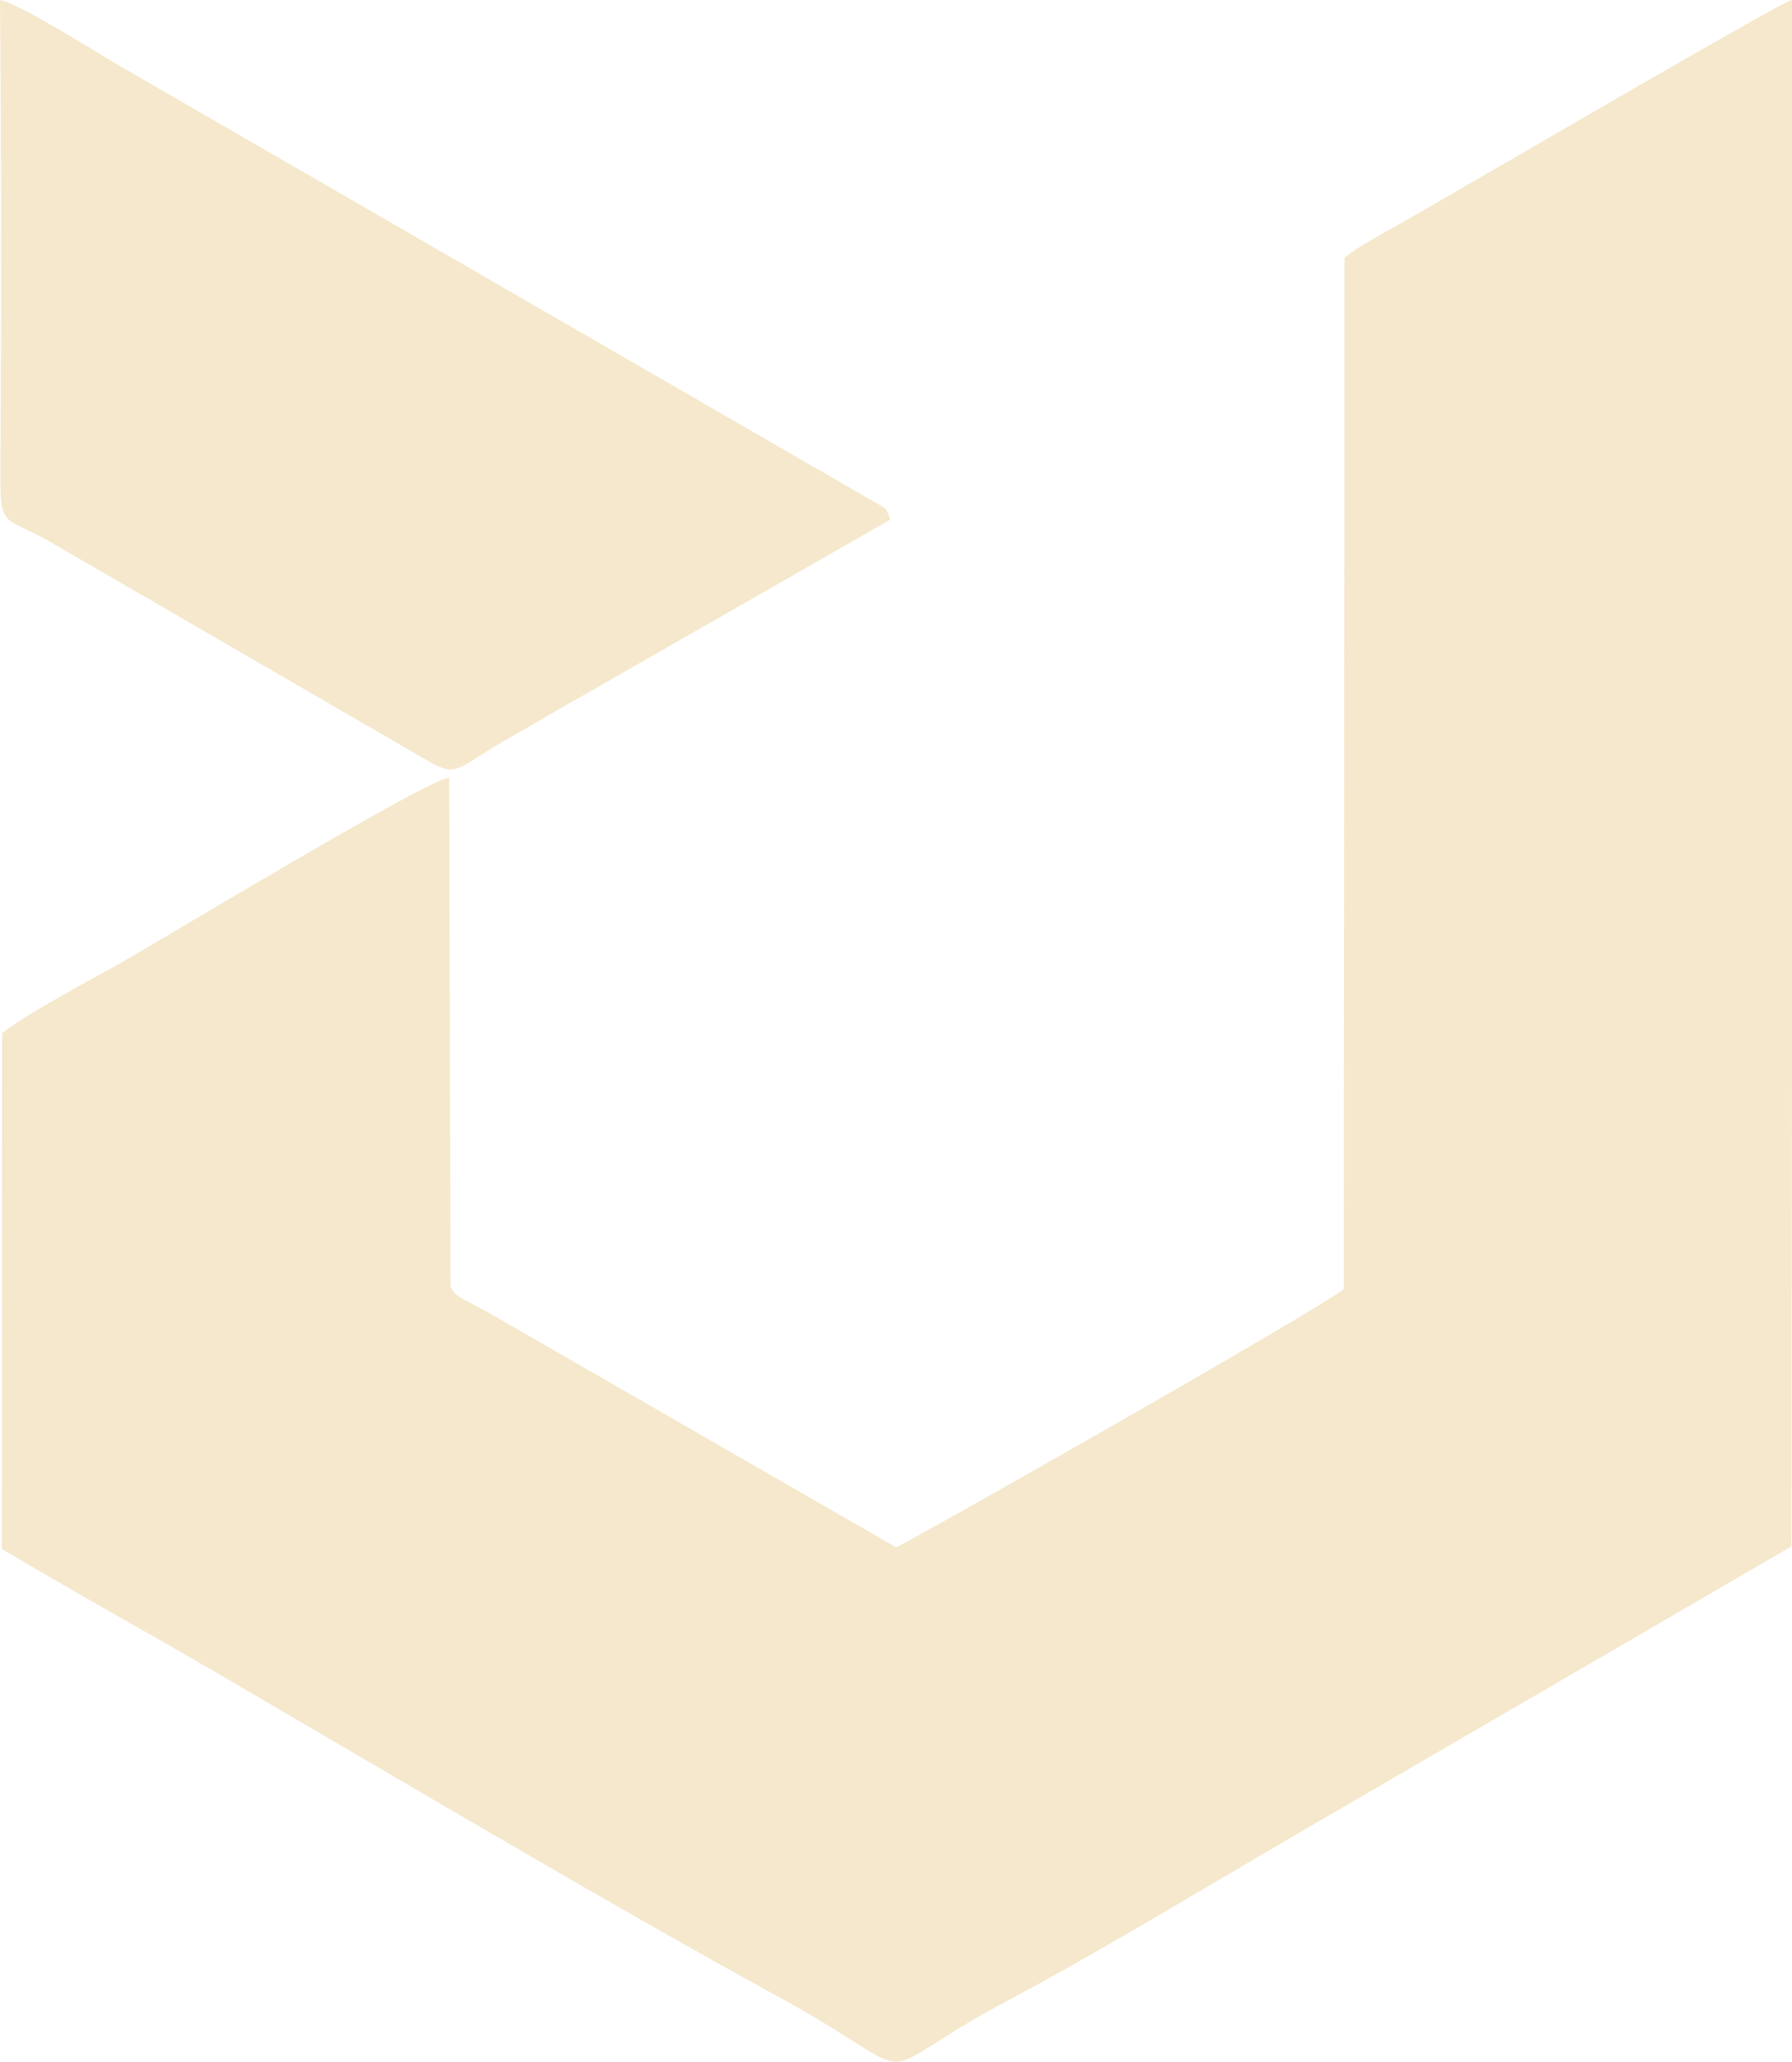
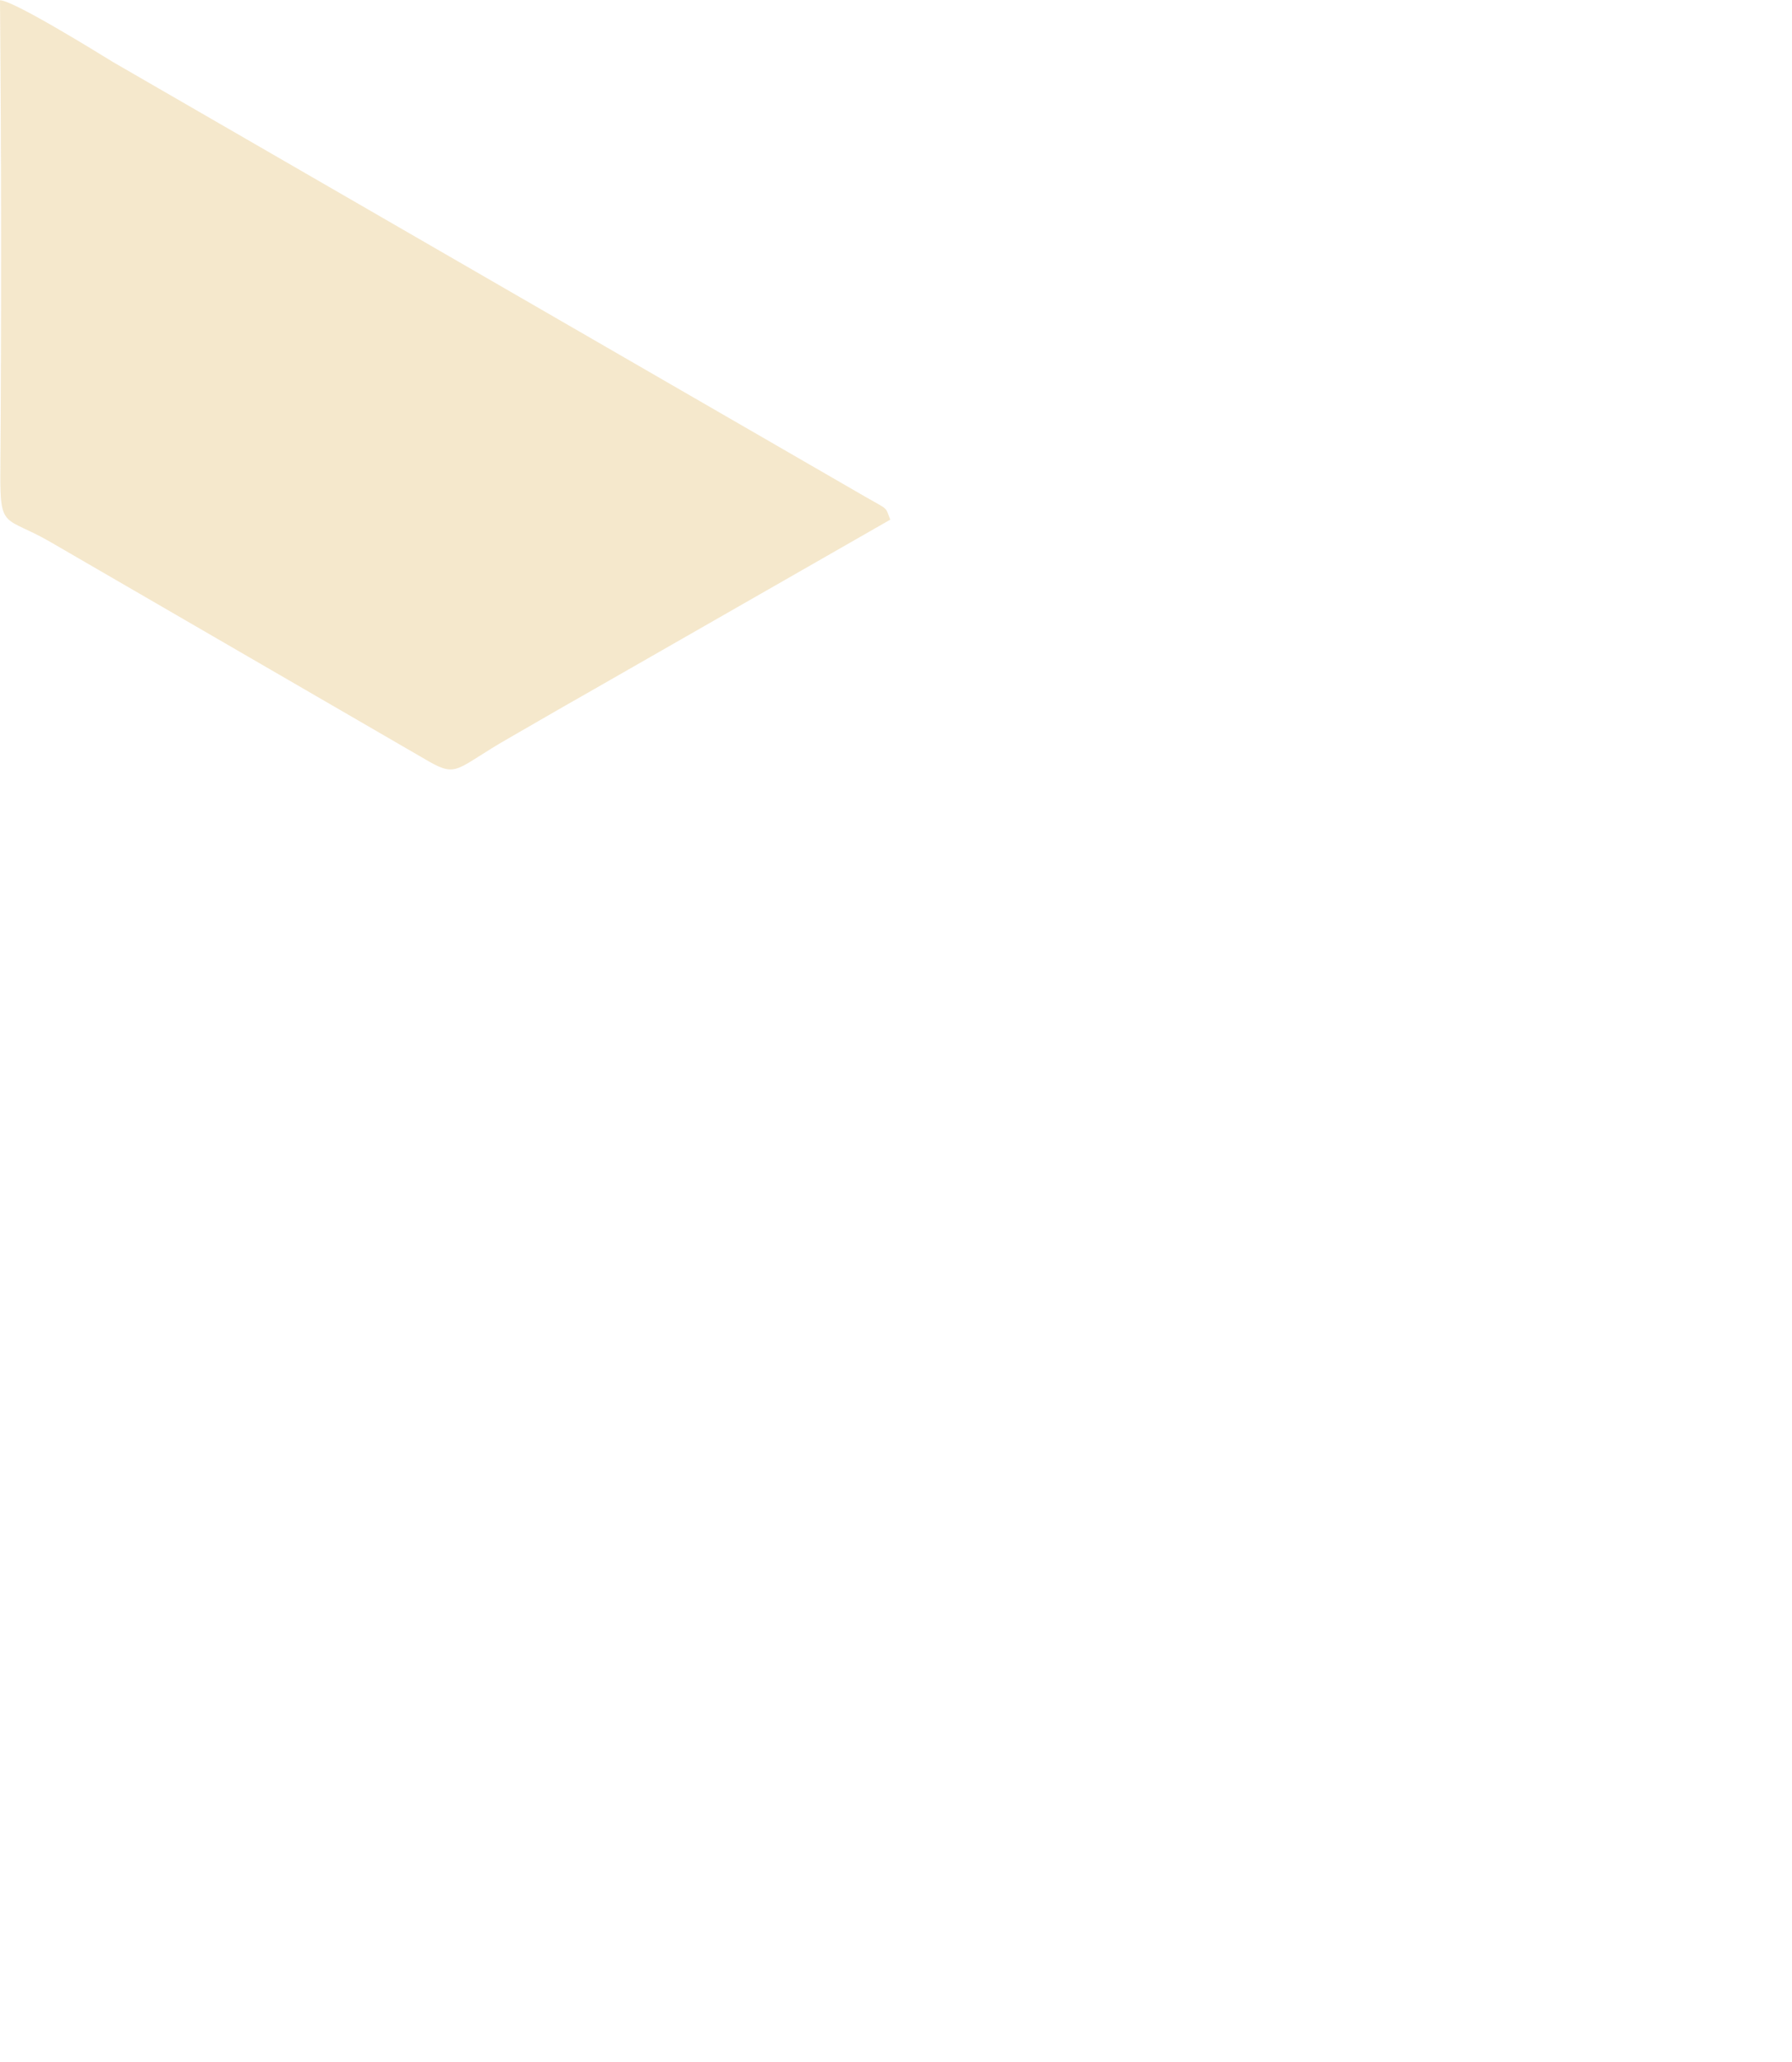
<svg xmlns="http://www.w3.org/2000/svg" width="408.736" height="469.978" viewBox="0 0 408.736 469.978">
  <defs>
    <clipPath id="clip-path">
      <rect id="Rectangle_633" data-name="Rectangle 633" width="408.736" height="469.978" fill="#cc8b00" />
    </clipPath>
  </defs>
  <g id="Group_1020" data-name="Group 1020" transform="translate(0 0)" opacity="0.2">
    <g id="Group_1004" data-name="Group 1004" transform="translate(0 0)" clip-path="url(#clip-path)">
-       <path id="Path_3804" data-name="Path 3804" d="M.025,353.081c17.041,10.152,32.615,18.673,50.15,28.907,38.631,22.545,88.336,52.046,127.148,73.289,36.29,19.876,17.321,19.183,52.705.461,21.359-11.289,53.925-31.132,76.388-44.036l101.8-59.182.148-128.153V0c-2.258.231-74.822,42.734-89.226,50.909-4.12,2.34-10.02,5.389-12.855,7.878l-.165,235.063c-5.62,4.68-101.29,58.9-102.13,58.869L114.648,301.3c-2.175-1.285-4.4-2.489-6.444-3.609-2.324-1.285-5.257-2.291-5.834-4.582l-.3-115.859c-5.8.742-68.23,38.614-76.915,43.393-6.032,3.329-20.337,10.976-25.051,14.9Z" transform="translate(0.387 -0.002)" fill="#cc8b00" fill-rule="evenodd" />
      <path id="Path_3805" data-name="Path 3805" d="M203.058,118.4c-1.187-3.032-.264-2.11-5.669-5.208l-171.6-99.1C22.3,11.953,2.95-.029,0,0c.313,35.862.33,72.07.082,107.948C0,120.692,1.154,117.56,11.306,123.378L97.8,173.5c6.642,3.791,6.246,1.566,18.31-5.323,5.636-3.23,11.141-6.46,17.387-9.987Z" transform="translate(0 0.06)" fill="#cc8b00" fill-rule="evenodd" />
    </g>
  </g>
</svg>